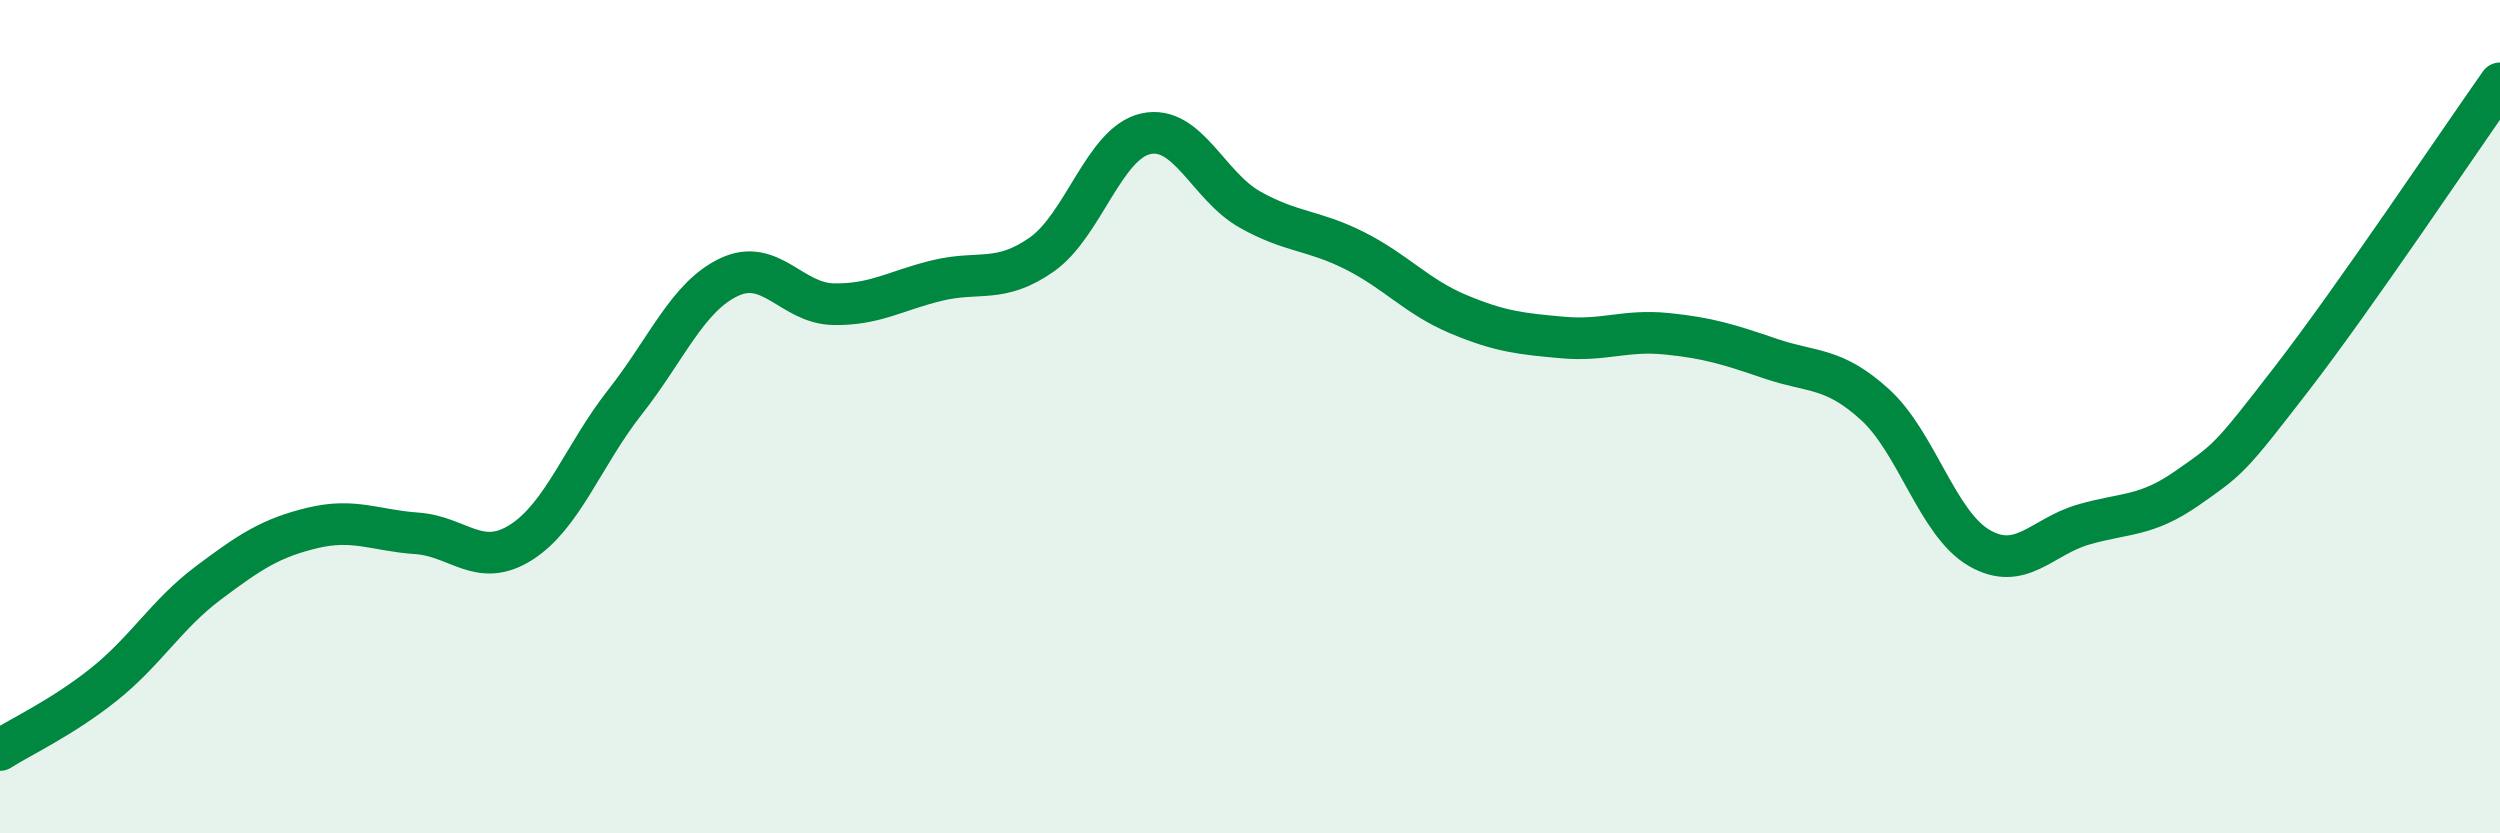
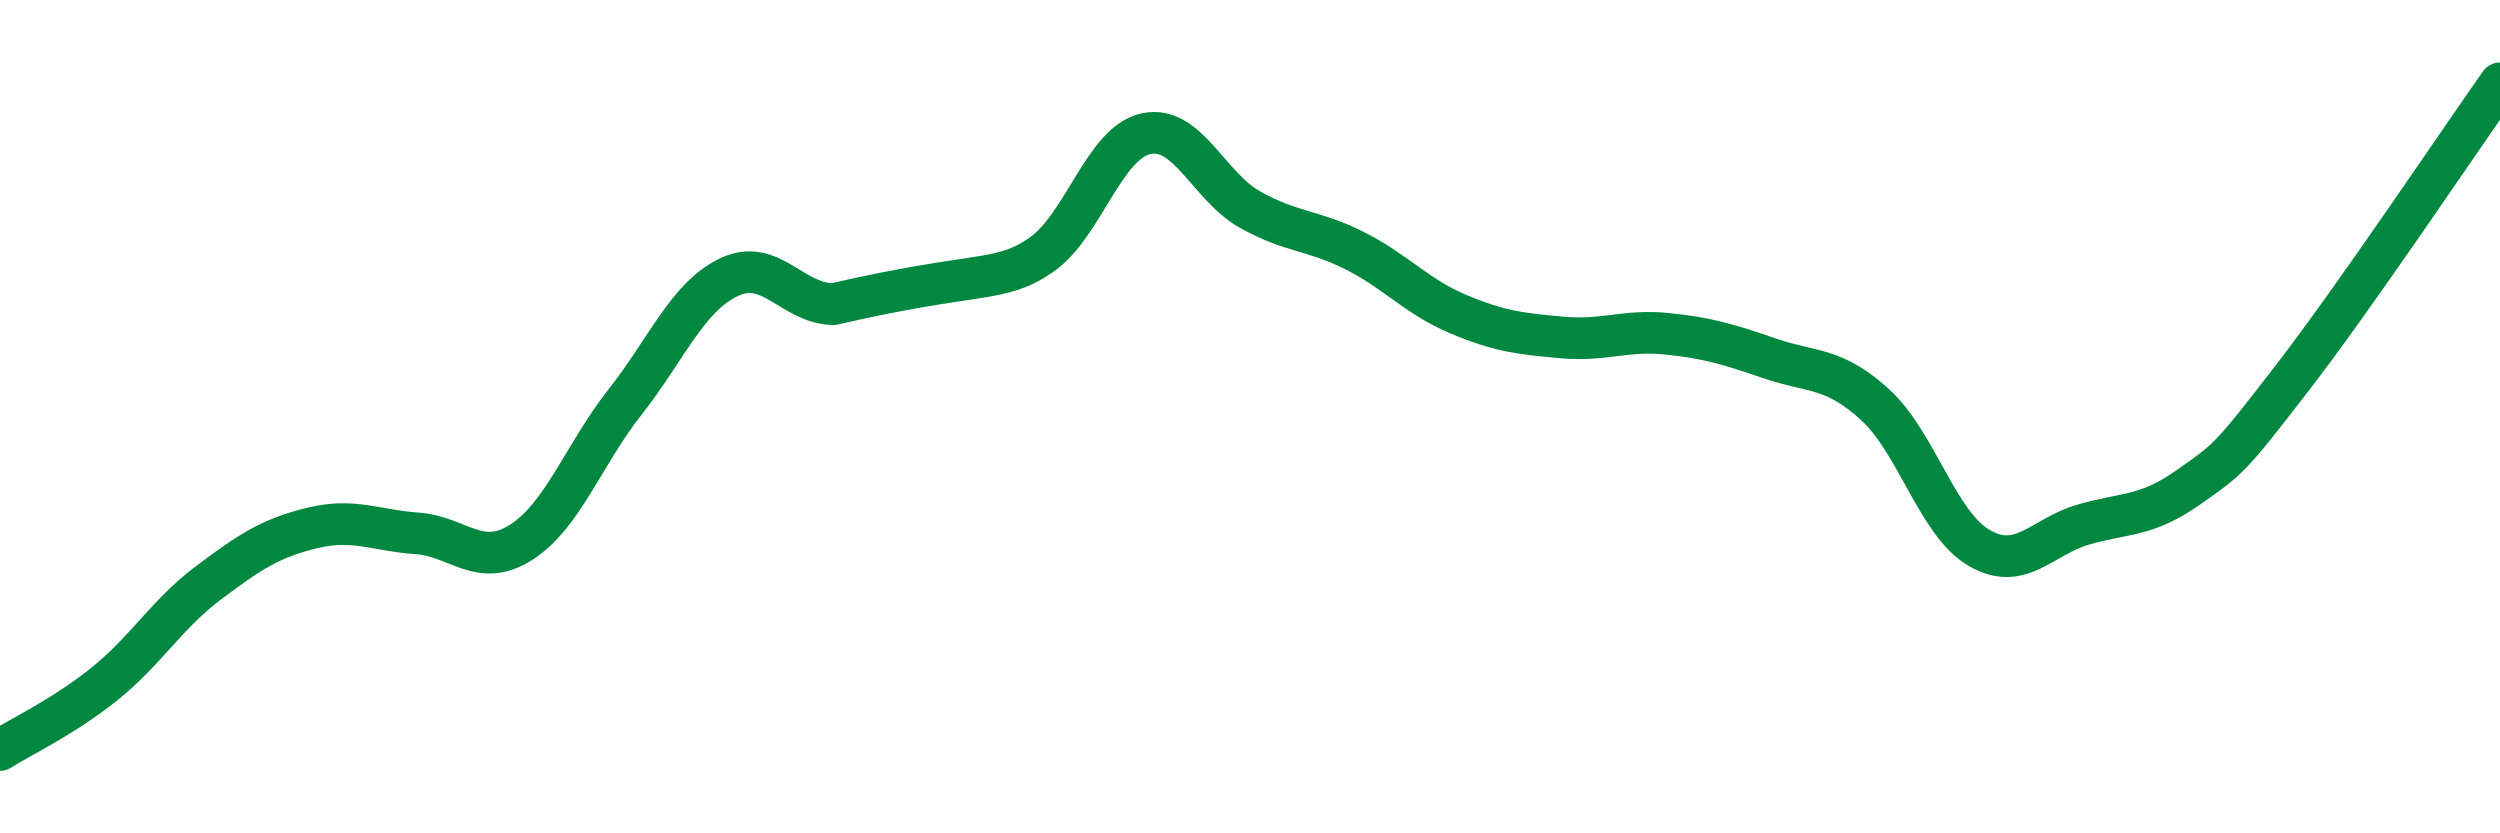
<svg xmlns="http://www.w3.org/2000/svg" width="60" height="20" viewBox="0 0 60 20">
-   <path d="M 0,18 C 0.5,17.68 1.5,17.22 2.5,16.42 C 3.5,15.62 4,14.74 5,13.99 C 6,13.24 6.5,12.91 7.5,12.67 C 8.5,12.43 9,12.73 10,12.8 C 11,12.87 11.5,13.65 12.5,13.02 C 13.5,12.39 14,10.92 15,9.65 C 16,8.38 16.5,7.12 17.5,6.65 C 18.5,6.18 19,7.28 20,7.3 C 21,7.32 21.5,6.97 22.5,6.73 C 23.5,6.49 24,6.81 25,6.11 C 26,5.41 26.5,3.43 27.5,3.21 C 28.5,2.99 29,4.47 30,5.03 C 31,5.59 31.5,5.51 32.5,6.01 C 33.5,6.51 34,7.12 35,7.54 C 36,7.96 36.5,8.01 37.5,8.1 C 38.5,8.19 39,7.91 40,8.01 C 41,8.11 41.5,8.27 42.5,8.61 C 43.5,8.95 44,8.8 45,9.71 C 46,10.62 46.5,12.57 47.5,13.15 C 48.5,13.73 49,12.88 50,12.59 C 51,12.3 51.5,12.41 52.5,11.71 C 53.5,11.01 53.5,11.03 55,9.09 C 56.5,7.15 59,3.42 60,2L60 20L0 20Z" fill="#008740" opacity="0.1" stroke-linecap="round" stroke-linejoin="round" />
-   <path d="M 0,18 C 0.5,17.68 1.5,17.22 2.5,16.42 C 3.5,15.62 4,14.74 5,13.99 C 6,13.24 6.5,12.91 7.5,12.67 C 8.5,12.43 9,12.73 10,12.8 C 11,12.87 11.5,13.65 12.5,13.02 C 13.5,12.39 14,10.92 15,9.65 C 16,8.38 16.5,7.12 17.5,6.65 C 18.5,6.18 19,7.28 20,7.3 C 21,7.32 21.5,6.97 22.5,6.73 C 23.5,6.49 24,6.81 25,6.11 C 26,5.41 26.5,3.43 27.5,3.21 C 28.5,2.99 29,4.47 30,5.03 C 31,5.59 31.5,5.51 32.5,6.01 C 33.5,6.51 34,7.12 35,7.54 C 36,7.96 36.5,8.01 37.5,8.1 C 38.5,8.19 39,7.91 40,8.01 C 41,8.11 41.5,8.27 42.5,8.61 C 43.5,8.95 44,8.8 45,9.71 C 46,10.62 46.5,12.57 47.5,13.15 C 48.5,13.73 49,12.88 50,12.59 C 51,12.3 51.5,12.41 52.5,11.71 C 53.5,11.01 53.5,11.03 55,9.09 C 56.5,7.15 59,3.42 60,2" stroke="#008740" stroke-width="1" fill="none" stroke-linecap="round" stroke-linejoin="round" />
+   <path d="M 0,18 C 0.5,17.68 1.5,17.22 2.5,16.42 C 3.5,15.62 4,14.74 5,13.99 C 6,13.24 6.5,12.91 7.5,12.67 C 8.5,12.43 9,12.73 10,12.8 C 11,12.87 11.5,13.65 12.5,13.02 C 13.5,12.39 14,10.92 15,9.65 C 16,8.38 16.5,7.12 17.5,6.65 C 18.5,6.18 19,7.28 20,7.3 C 23.5,6.49 24,6.81 25,6.11 C 26,5.41 26.5,3.43 27.5,3.21 C 28.5,2.99 29,4.47 30,5.03 C 31,5.59 31.5,5.51 32.5,6.01 C 33.5,6.51 34,7.12 35,7.54 C 36,7.96 36.5,8.01 37.5,8.1 C 38.5,8.19 39,7.91 40,8.01 C 41,8.11 41.5,8.27 42.5,8.61 C 43.5,8.95 44,8.8 45,9.71 C 46,10.62 46.5,12.57 47.5,13.15 C 48.5,13.73 49,12.88 50,12.59 C 51,12.3 51.5,12.41 52.5,11.71 C 53.5,11.01 53.5,11.03 55,9.09 C 56.5,7.15 59,3.42 60,2" stroke="#008740" stroke-width="1" fill="none" stroke-linecap="round" stroke-linejoin="round" />
</svg>